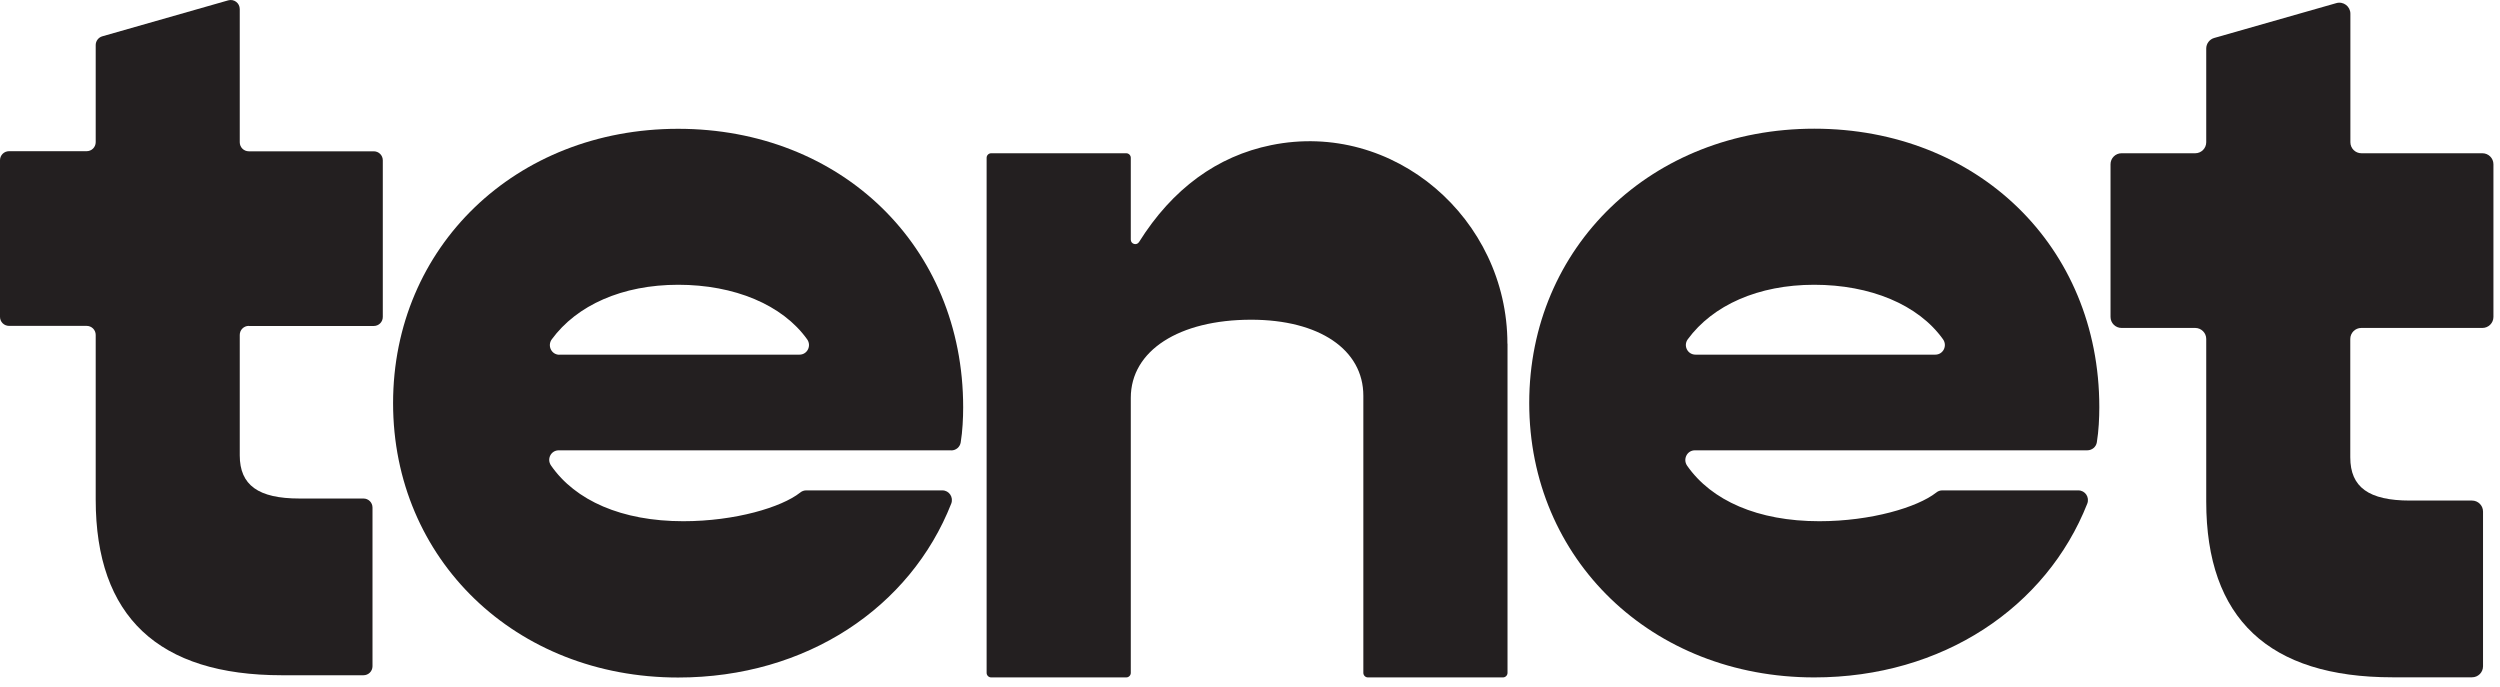
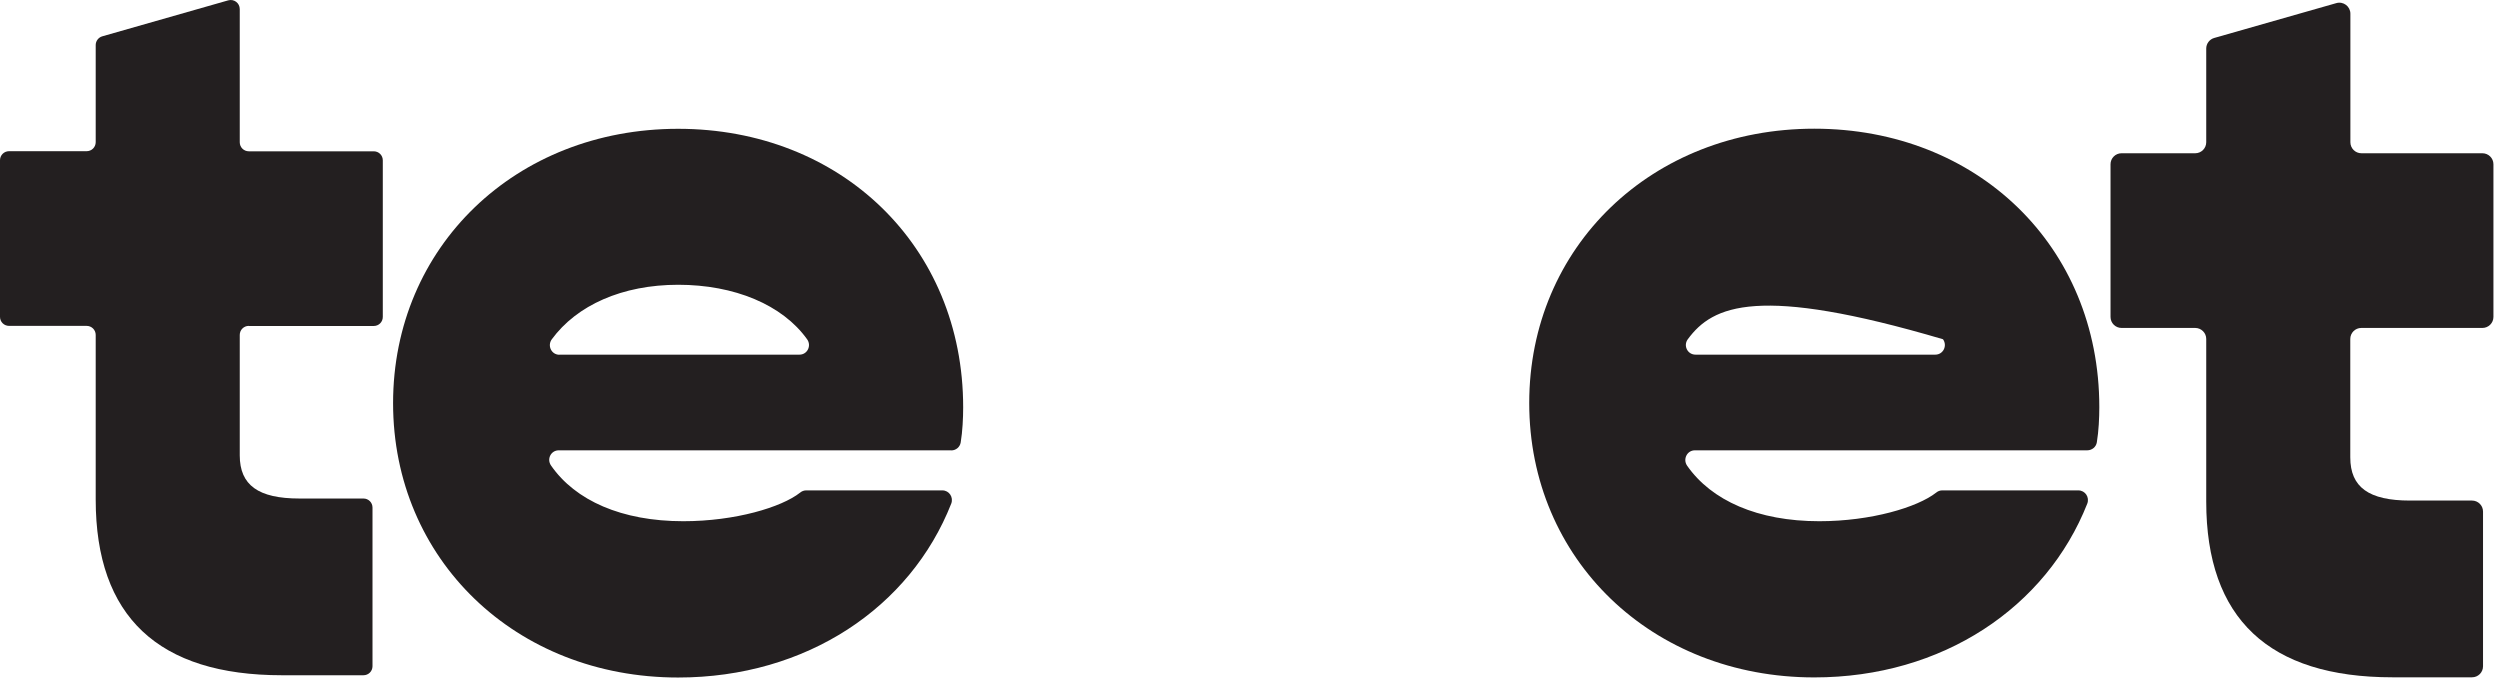
<svg xmlns="http://www.w3.org/2000/svg" fill="none" height="100%" overflow="visible" preserveAspectRatio="none" style="display: block;" viewBox="0 0 142 39" width="100%">
  <g id="Group">
    <path d="M14.133 18.51C13.847 18.51 13.618 18.738 13.618 19.024V25.864C13.618 27.557 14.671 28.316 17.009 28.316H20.644C20.93 28.316 21.158 28.543 21.158 28.829V37.841C21.158 38.127 20.93 38.354 20.644 38.354H16.015C9.001 38.354 5.436 35.028 5.436 28.374V19.024C5.436 18.738 5.208 18.51 4.921 18.51H0.514C0.228 18.51 0 18.282 0 17.997V9.102C0 8.816 0.228 8.588 0.514 8.588H4.921C5.208 8.588 5.436 8.36 5.436 8.074V2.559C5.436 2.331 5.588 2.127 5.81 2.063L12.964 0.02C13.291 -0.073 13.618 0.172 13.618 0.516V8.08C13.618 8.366 13.847 8.594 14.133 8.594H21.229C21.515 8.594 21.743 8.821 21.743 9.107V18.002C21.743 18.288 21.515 18.516 21.229 18.516H14.133V18.51Z" fill="#231F20" id="Vector" />
    <path d="M54.03 25.578H31.738C31.293 25.578 31.042 26.074 31.299 26.442C32.678 28.432 35.315 29.605 38.81 29.605C41.761 29.605 44.392 28.812 45.444 27.983C45.543 27.901 45.66 27.854 45.788 27.854H53.527C53.913 27.854 54.17 28.245 54.03 28.607C51.709 34.502 45.812 38.483 38.517 38.483C29.283 38.483 22.327 31.771 22.327 22.899C22.327 14.028 29.283 7.316 38.517 7.316C47.752 7.316 54.708 13.969 54.708 23.133C54.708 23.74 54.673 24.492 54.568 25.129C54.527 25.391 54.299 25.584 54.03 25.584V25.578ZM31.773 20.144H45.409C45.859 20.144 46.104 19.637 45.847 19.275C44.438 17.302 41.703 16.175 38.523 16.175C35.344 16.175 32.76 17.337 31.34 19.275C31.077 19.637 31.323 20.15 31.773 20.15V20.144Z" fill="#231F20" id="Vector_2" />
-     <path d="M85.627 19.52V38.22C85.627 38.36 85.51 38.477 85.37 38.477H77.696C77.555 38.477 77.438 38.36 77.438 38.22V22.479C77.438 19.852 74.925 18.16 71.067 18.16C66.976 18.16 64.229 19.911 64.229 22.596V38.22C64.229 38.36 64.112 38.477 63.972 38.477H56.298C56.157 38.477 56.04 38.36 56.04 38.22V8.962C56.04 8.821 56.157 8.705 56.298 8.705H63.972C64.112 8.705 64.229 8.821 64.229 8.962V13.613C64.229 13.864 64.562 13.963 64.697 13.748C66.596 10.718 69.139 8.868 72.201 8.244C79.168 6.82 85.621 12.417 85.621 19.52H85.627Z" fill="#231F20" id="Vector_3" />
-     <path d="M118.551 25.578H96.27C95.826 25.578 95.575 26.08 95.826 26.448C97.206 28.432 99.842 29.605 103.337 29.605C106.283 29.605 108.913 28.812 109.971 27.983C110.07 27.901 110.187 27.854 110.316 27.854H118.048C118.44 27.854 118.697 28.245 118.557 28.607C116.231 34.496 110.339 38.477 103.051 38.477C93.816 38.477 86.86 31.765 86.86 22.893C86.86 14.022 93.816 7.31 103.051 7.31C112.285 7.31 119.241 13.963 119.241 23.127C119.241 23.734 119.206 24.487 119.1 25.123C119.06 25.386 118.826 25.578 118.557 25.578H118.551ZM96.3 20.144H109.924C110.374 20.144 110.625 19.637 110.362 19.269C108.954 17.296 106.224 16.175 103.045 16.175C99.865 16.175 97.287 17.337 95.867 19.269C95.598 19.631 95.85 20.144 96.306 20.144H96.3Z" fill="#231F20" id="Vector_4" />
+     <path d="M118.551 25.578H96.27C95.826 25.578 95.575 26.08 95.826 26.448C97.206 28.432 99.842 29.605 103.337 29.605C106.283 29.605 108.913 28.812 109.971 27.983C110.07 27.901 110.187 27.854 110.316 27.854H118.048C118.44 27.854 118.697 28.245 118.557 28.607C116.231 34.496 110.339 38.477 103.051 38.477C93.816 38.477 86.86 31.765 86.86 22.893C86.86 14.022 93.816 7.31 103.051 7.31C112.285 7.31 119.241 13.963 119.241 23.127C119.241 23.734 119.206 24.487 119.1 25.123C119.06 25.386 118.826 25.578 118.557 25.578H118.551ZM96.3 20.144H109.924C110.374 20.144 110.625 19.637 110.362 19.269C99.865 16.175 97.287 17.337 95.867 19.269C95.598 19.631 95.85 20.144 96.306 20.144H96.3Z" fill="#231F20" id="Vector_4" />
    <path d="M134.122 18.627C133.777 18.627 133.496 18.907 133.496 19.251V25.981C133.496 27.673 134.548 28.432 136.886 28.432H140.411C140.756 28.432 141.036 28.712 141.036 29.057V37.846C141.036 38.191 140.756 38.471 140.411 38.471H135.893C128.879 38.471 125.314 35.144 125.314 28.491V19.251C125.314 18.907 125.033 18.627 124.688 18.627H120.503C120.158 18.627 119.878 18.347 119.878 18.002V9.329C119.878 8.985 120.158 8.705 120.503 8.705H124.688C125.033 8.705 125.314 8.425 125.314 8.08V2.757C125.314 2.477 125.501 2.232 125.769 2.156L132.701 0.178C133.105 0.061 133.502 0.364 133.502 0.779V8.08C133.502 8.425 133.783 8.705 134.128 8.705H141.001C141.346 8.705 141.627 8.985 141.627 9.329V18.002C141.627 18.347 141.346 18.627 141.001 18.627H134.128H134.122Z" fill="#231F20" id="Vector_5" />
  </g>
</svg>